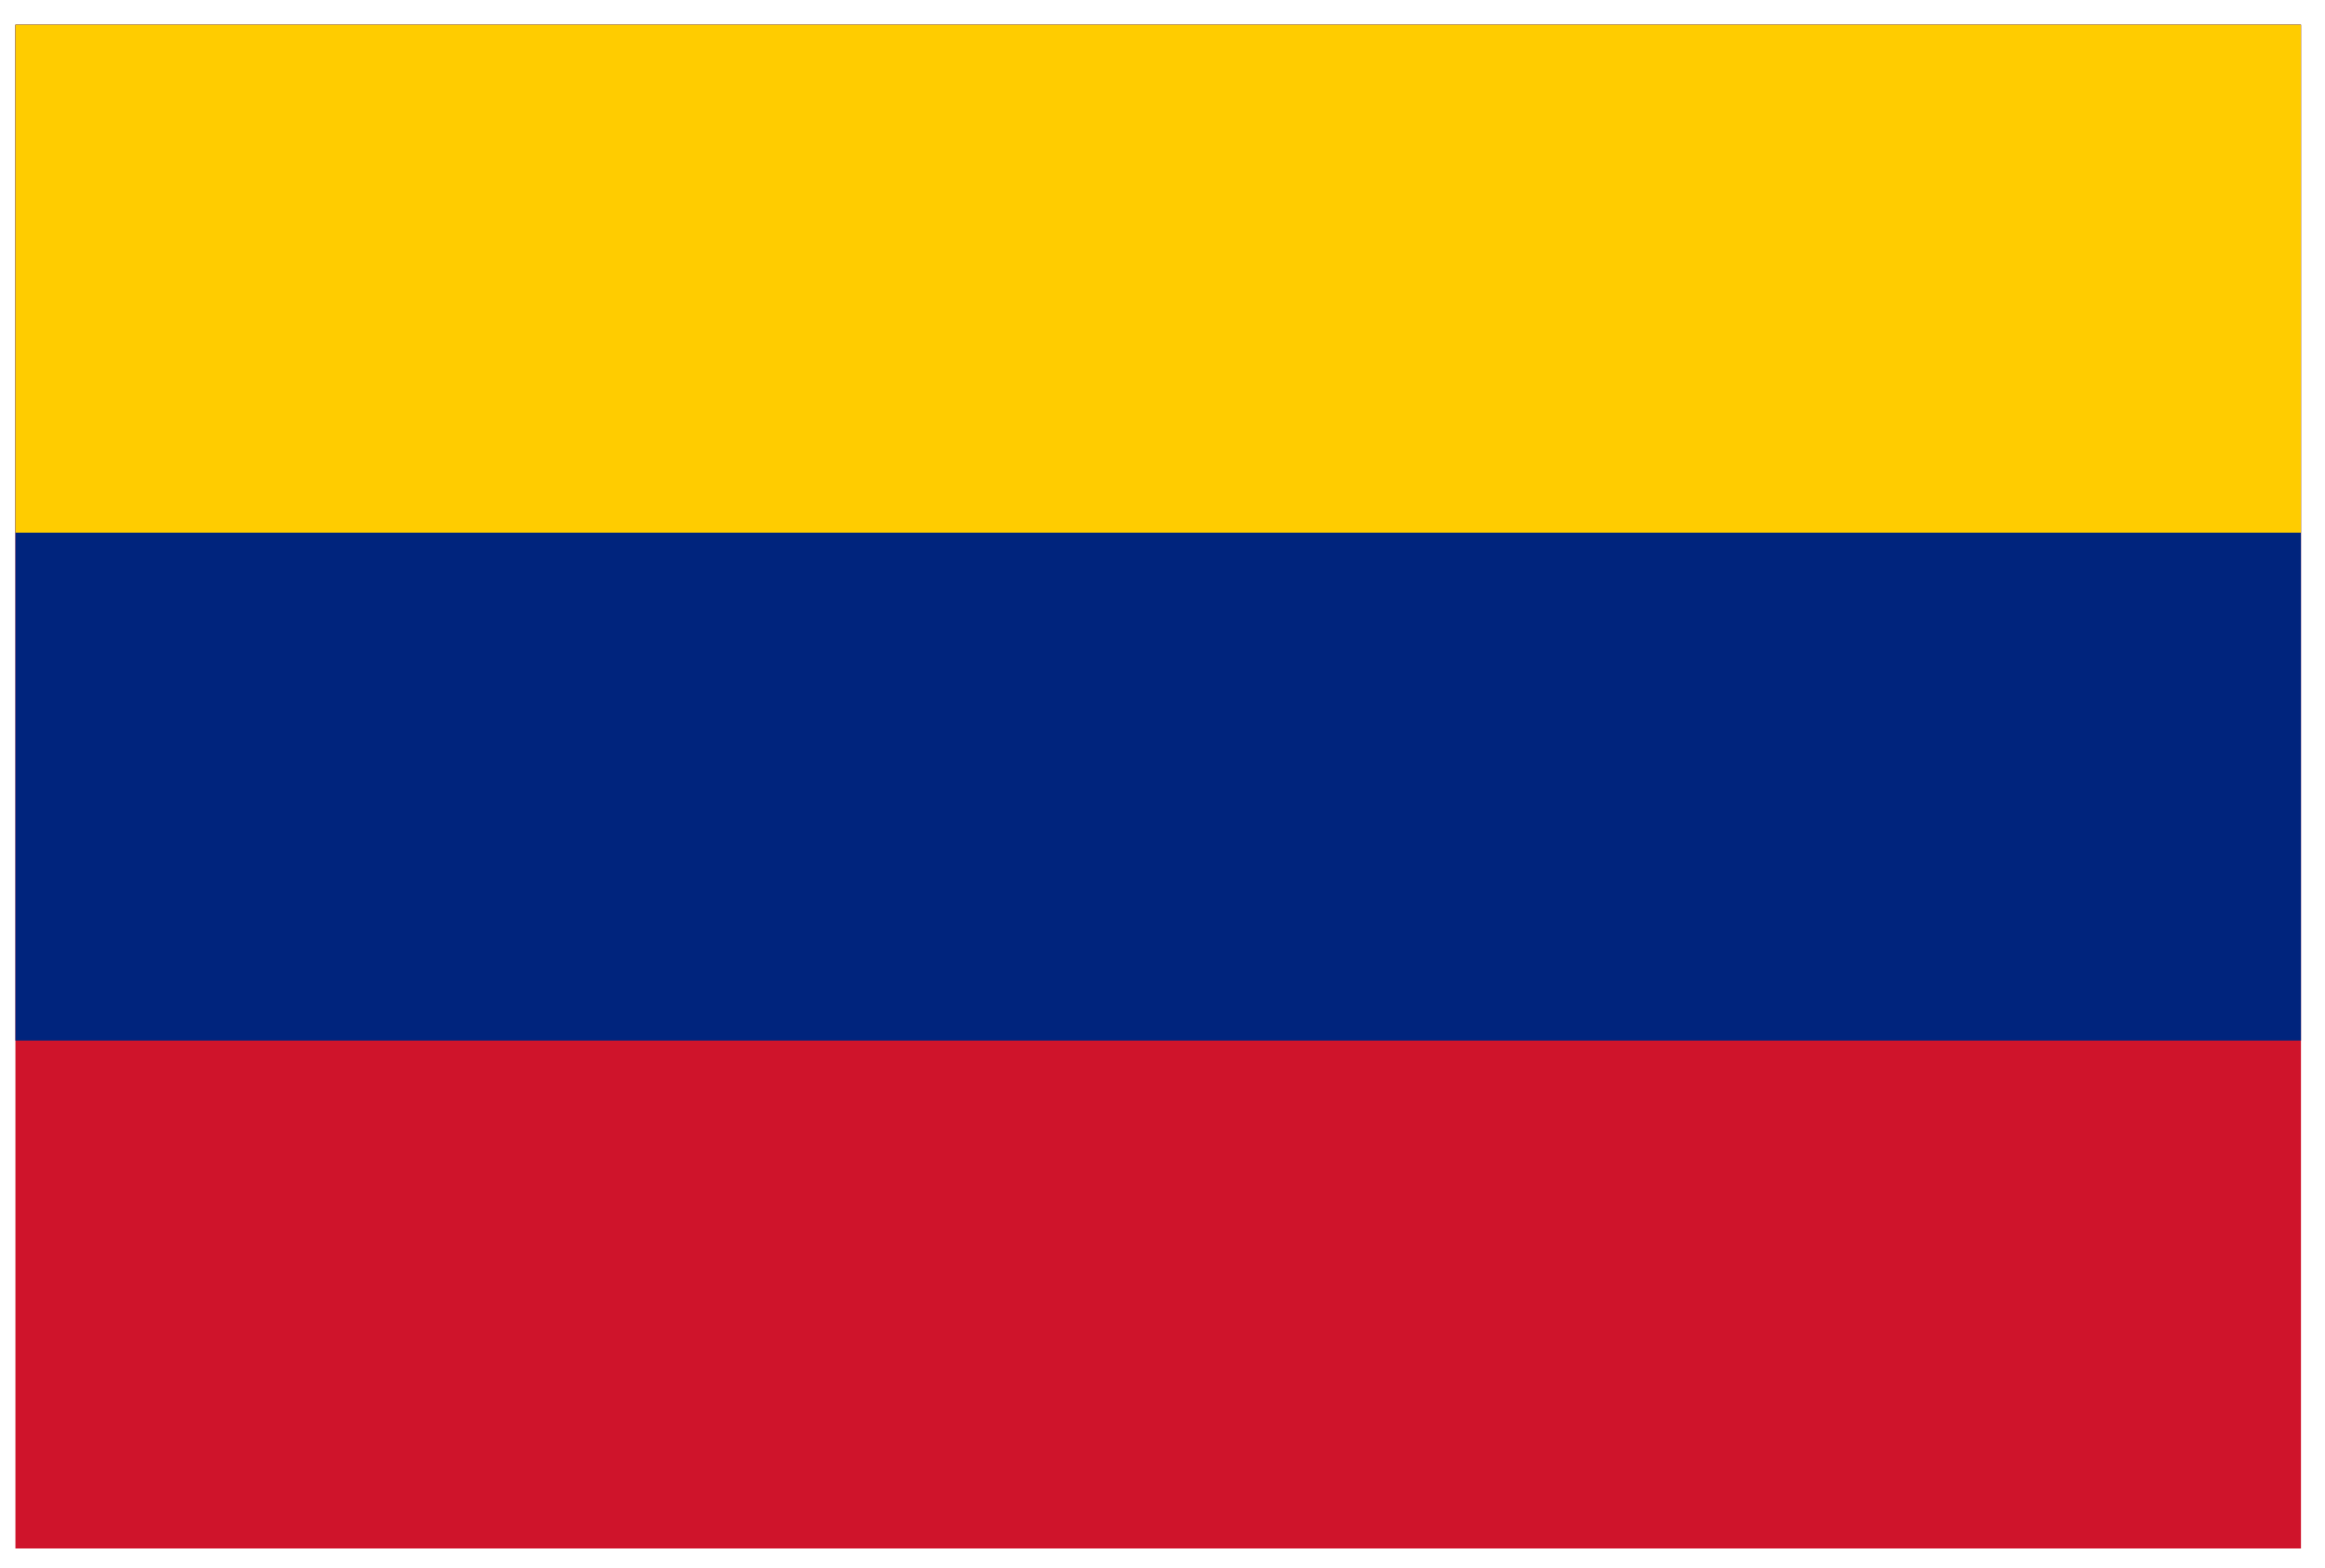
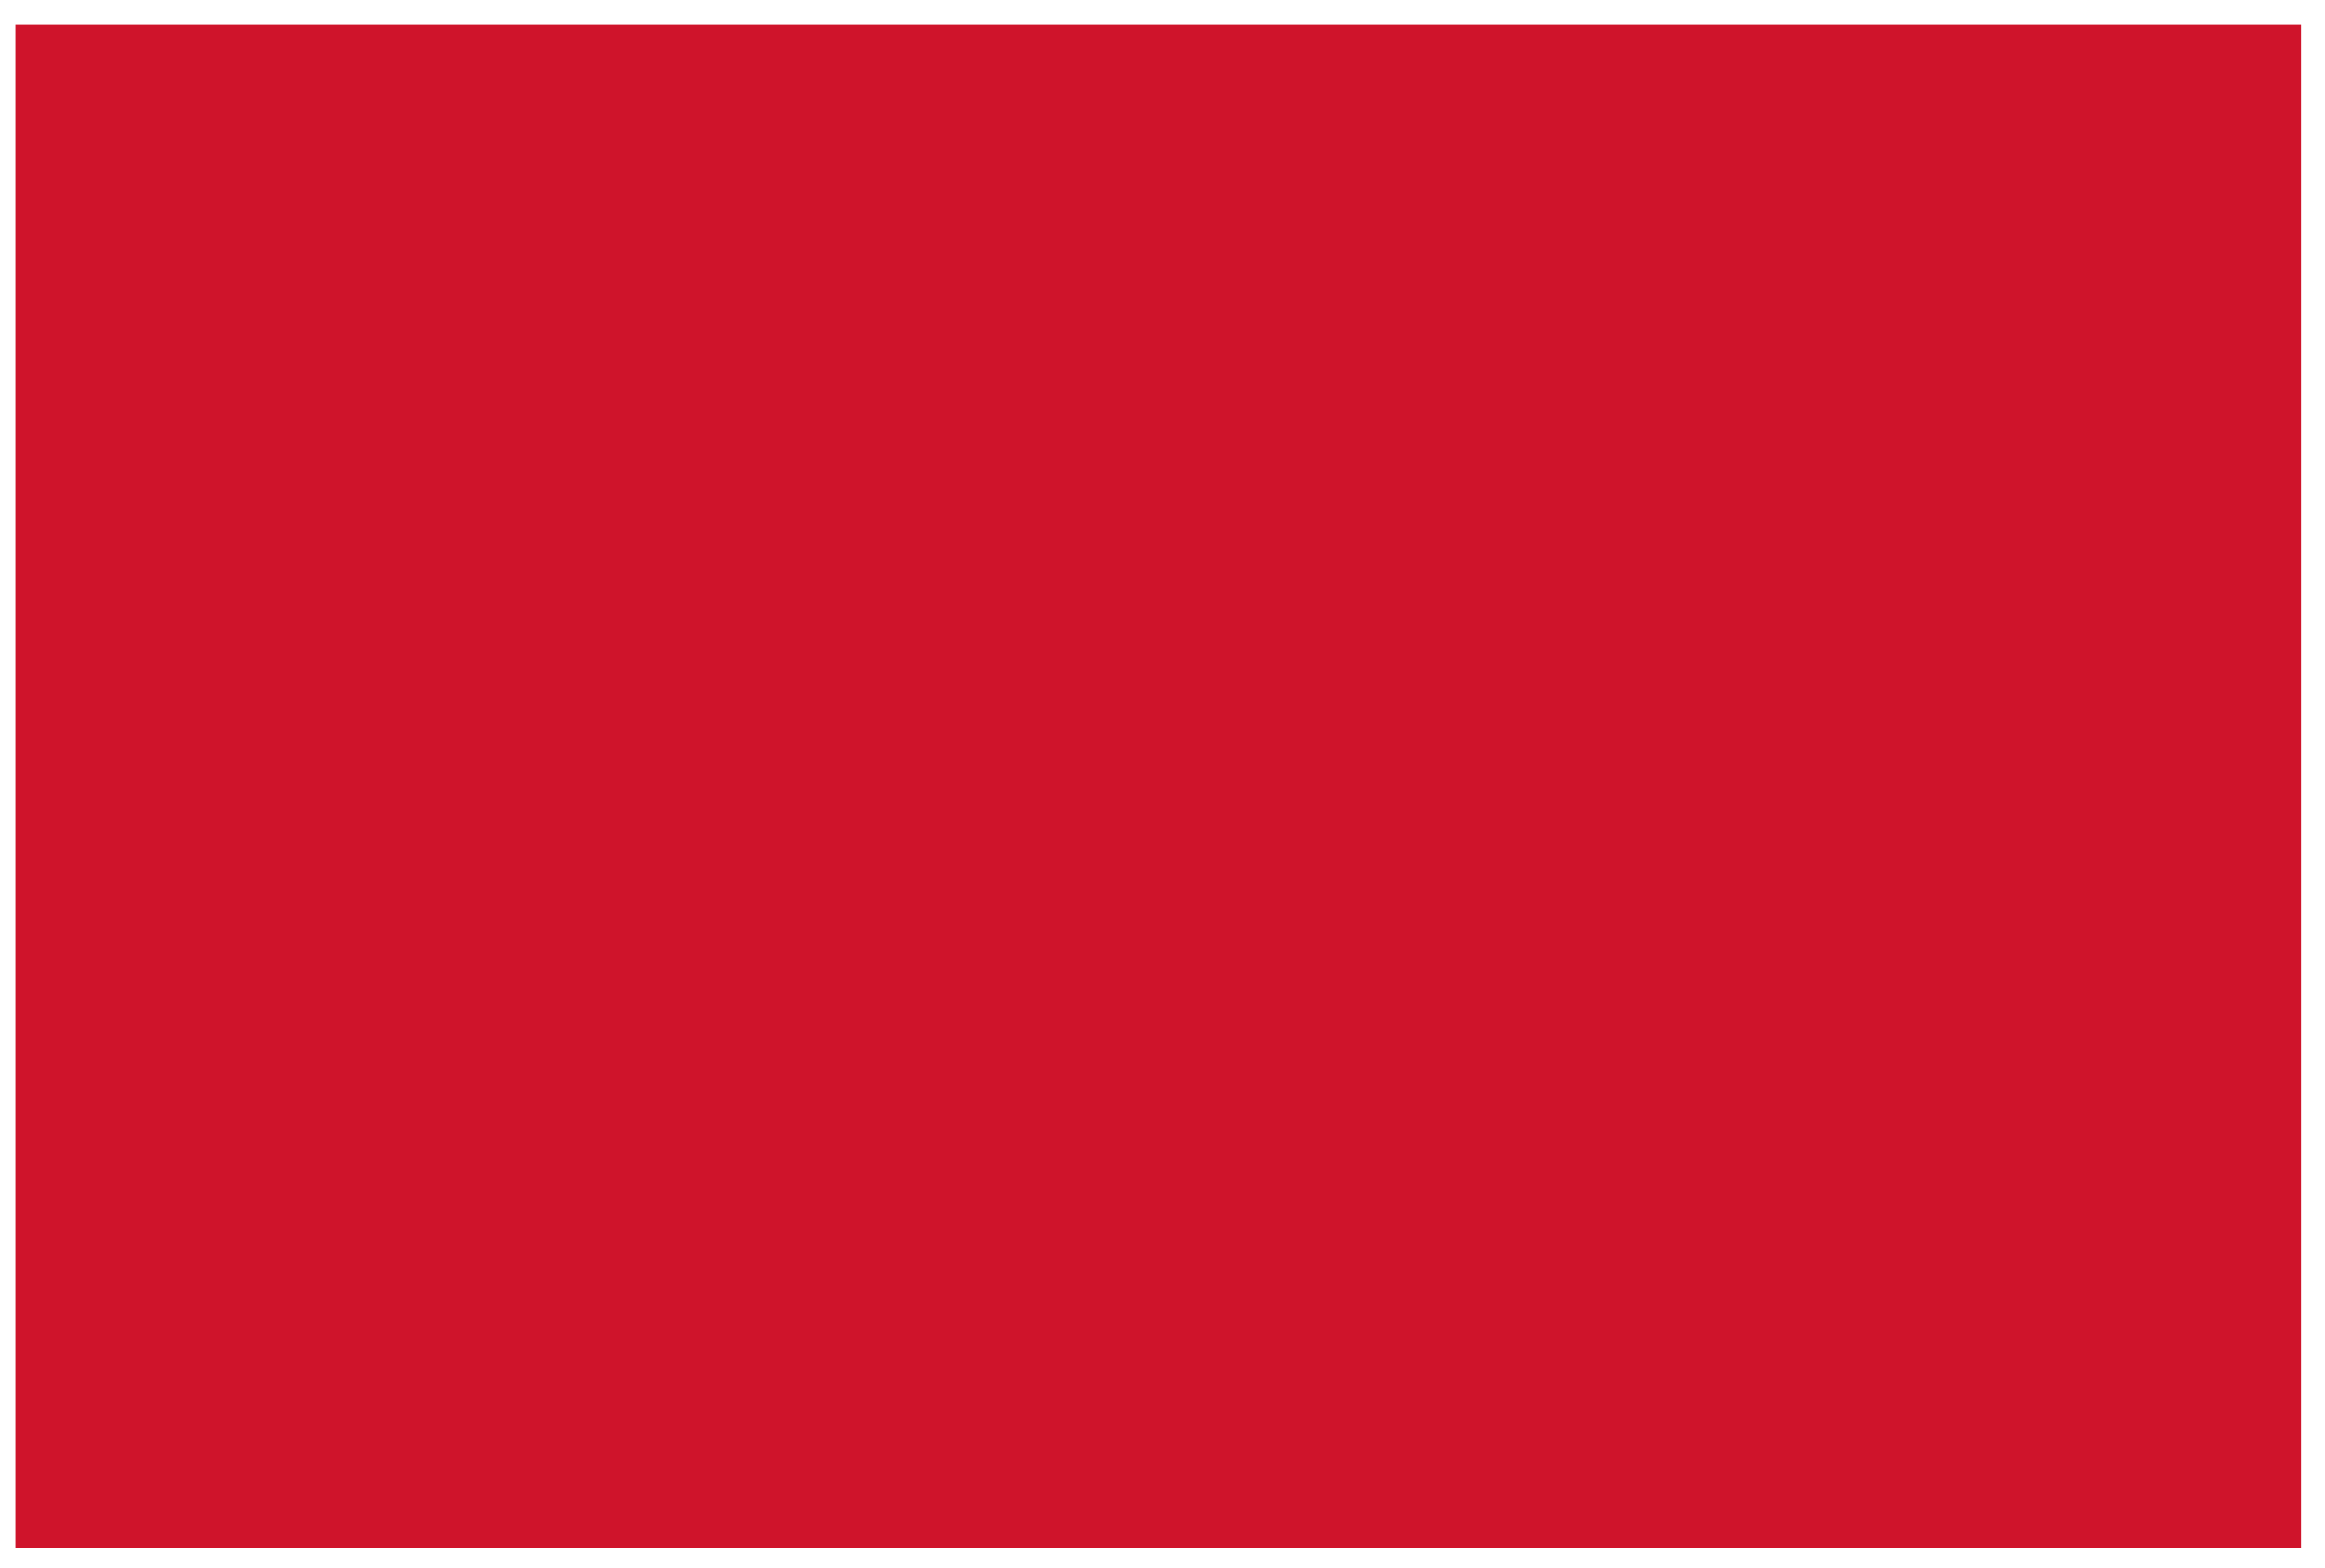
<svg xmlns="http://www.w3.org/2000/svg" width="86" height="58" viewBox="0 0 86 58" fill="none">
  <g clip-path="url(#clip0_1923_25005)">
    <path d="M0.57 0.916H85.112V57.277H0.57V0.916Z" fill="#CF142B" />
-     <path d="M0.57 0.916H85.112V38.49H0.57V0.916Z" fill="#00247D" />
-     <path d="M0.57 0.916H85.112V19.703H0.57V0.916Z" fill="#FFCC00" />
  </g>
  <defs>
    <clipPath id="clip0_1923_25005">
      <rect width="84.541" height="56.361" fill="white" transform="translate(0.57 0.916)" />
    </clipPath>
  </defs>
</svg>